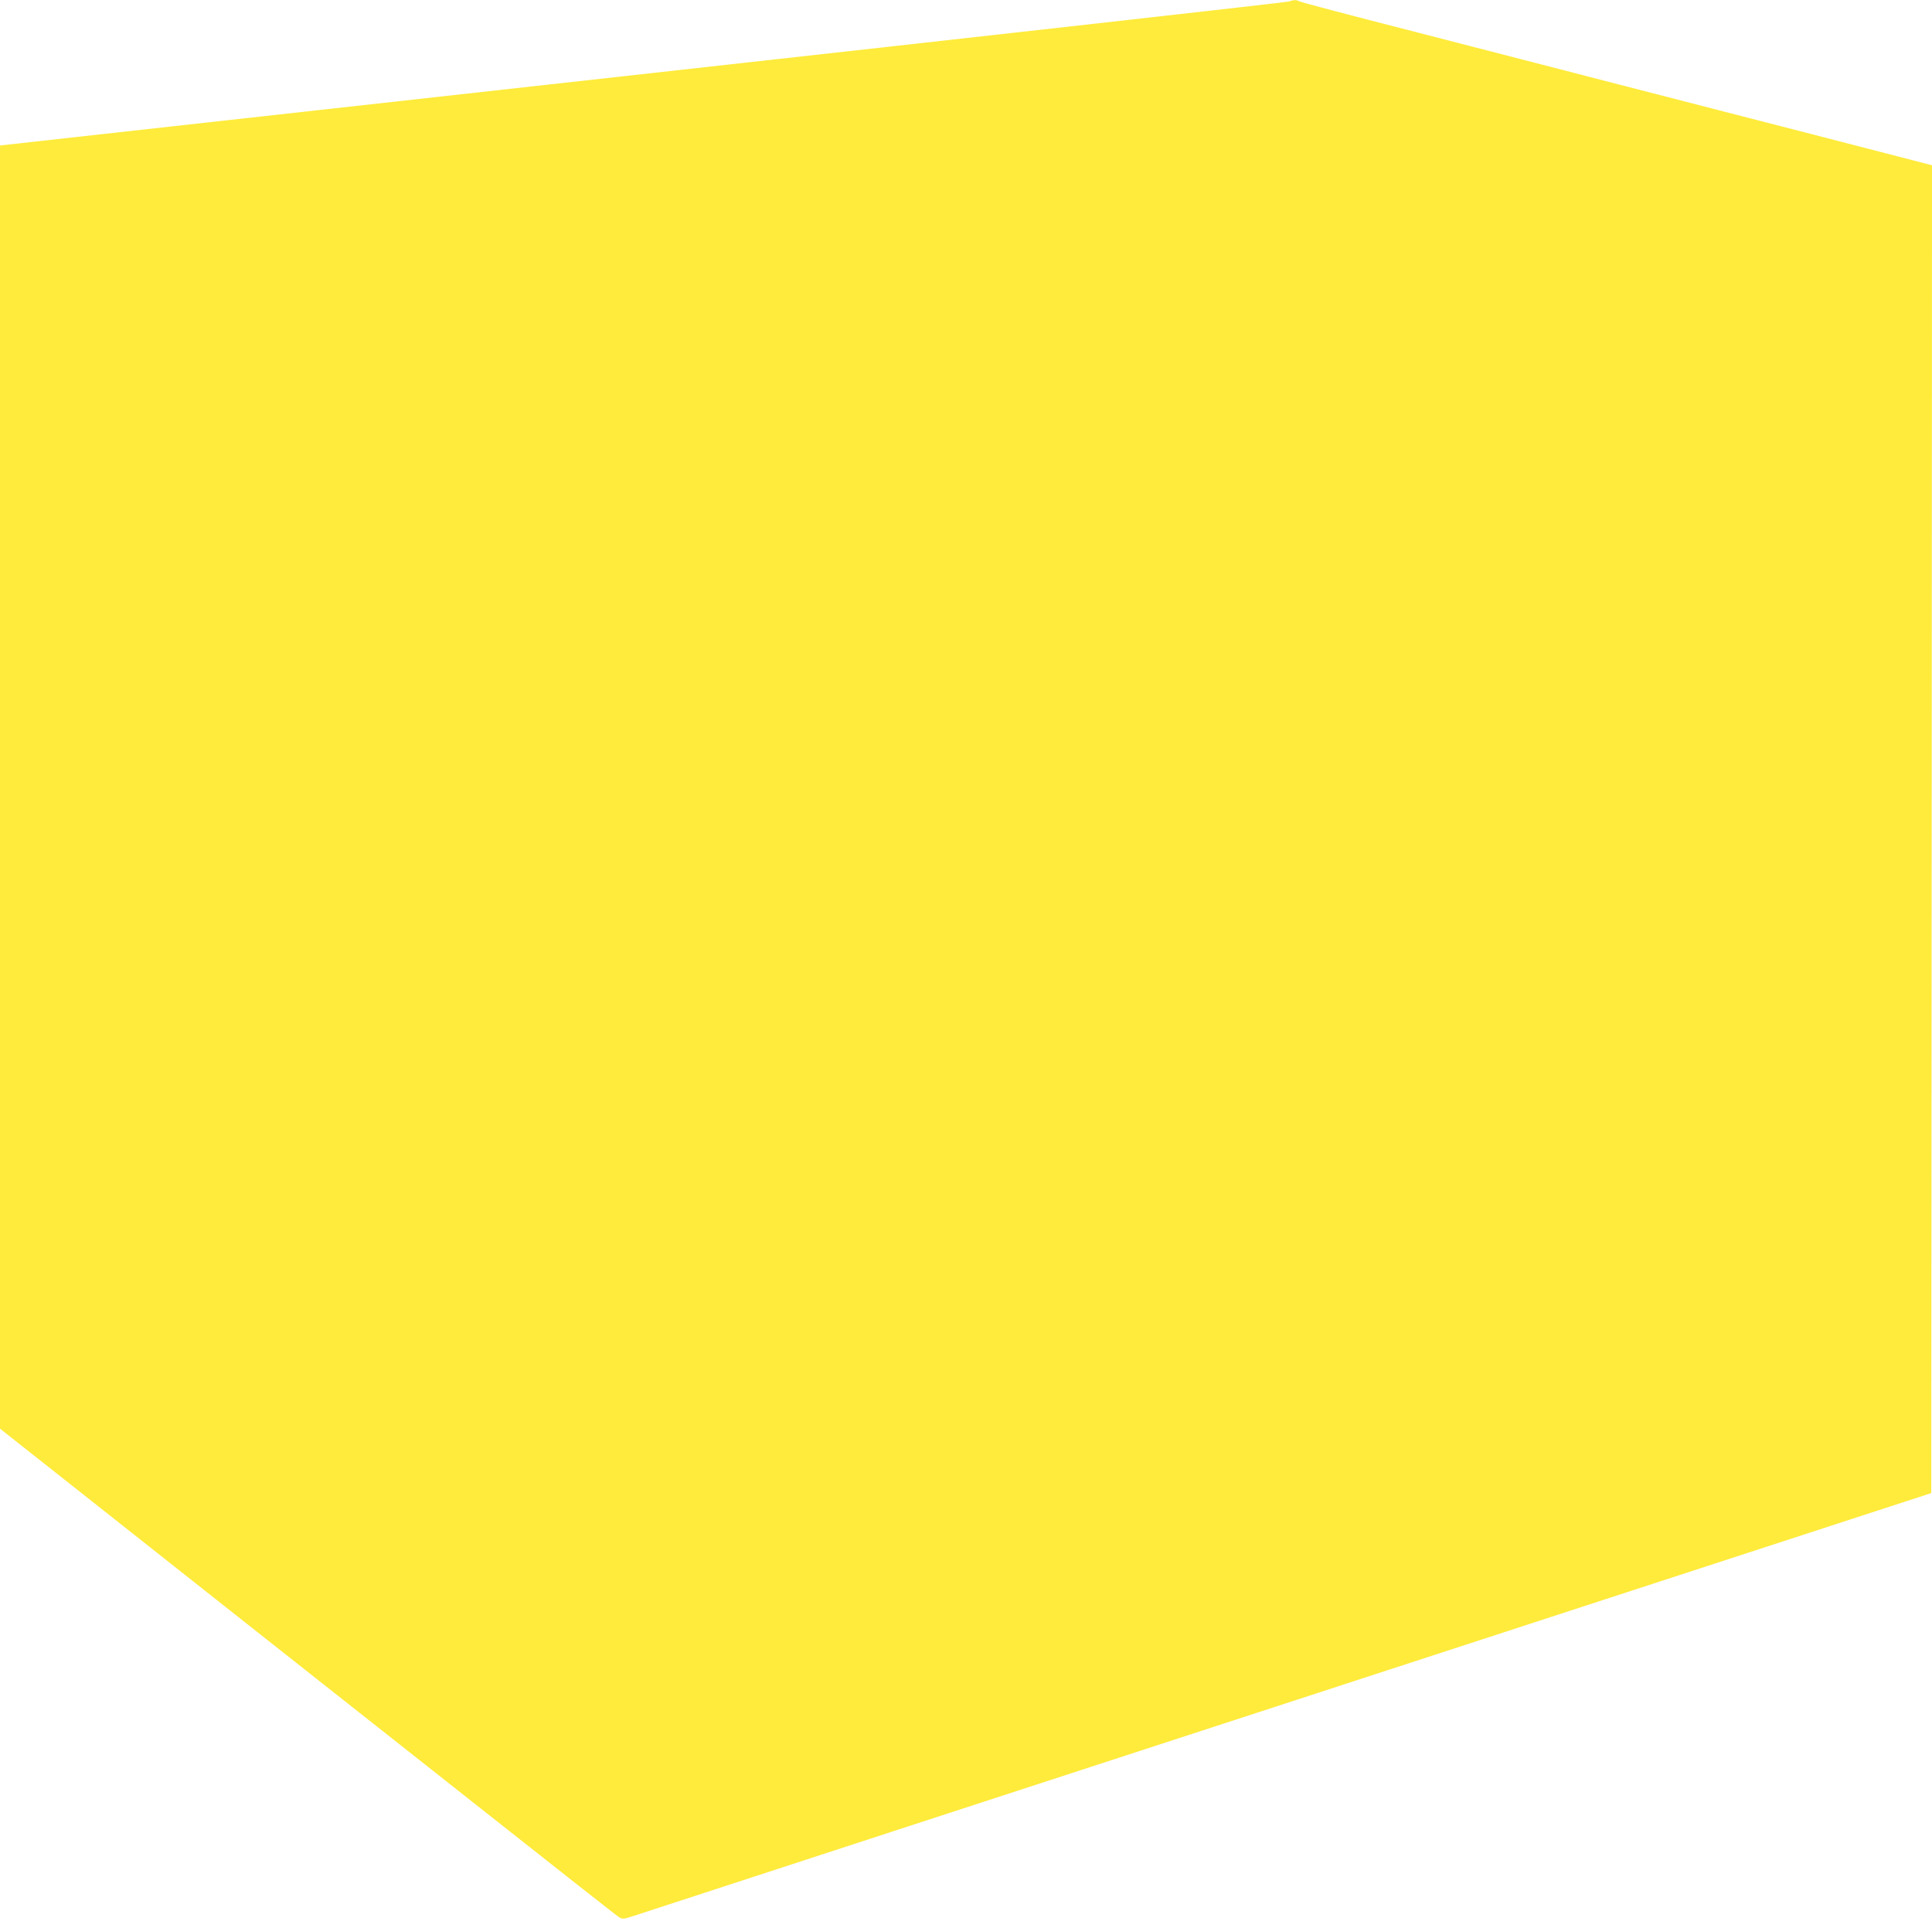
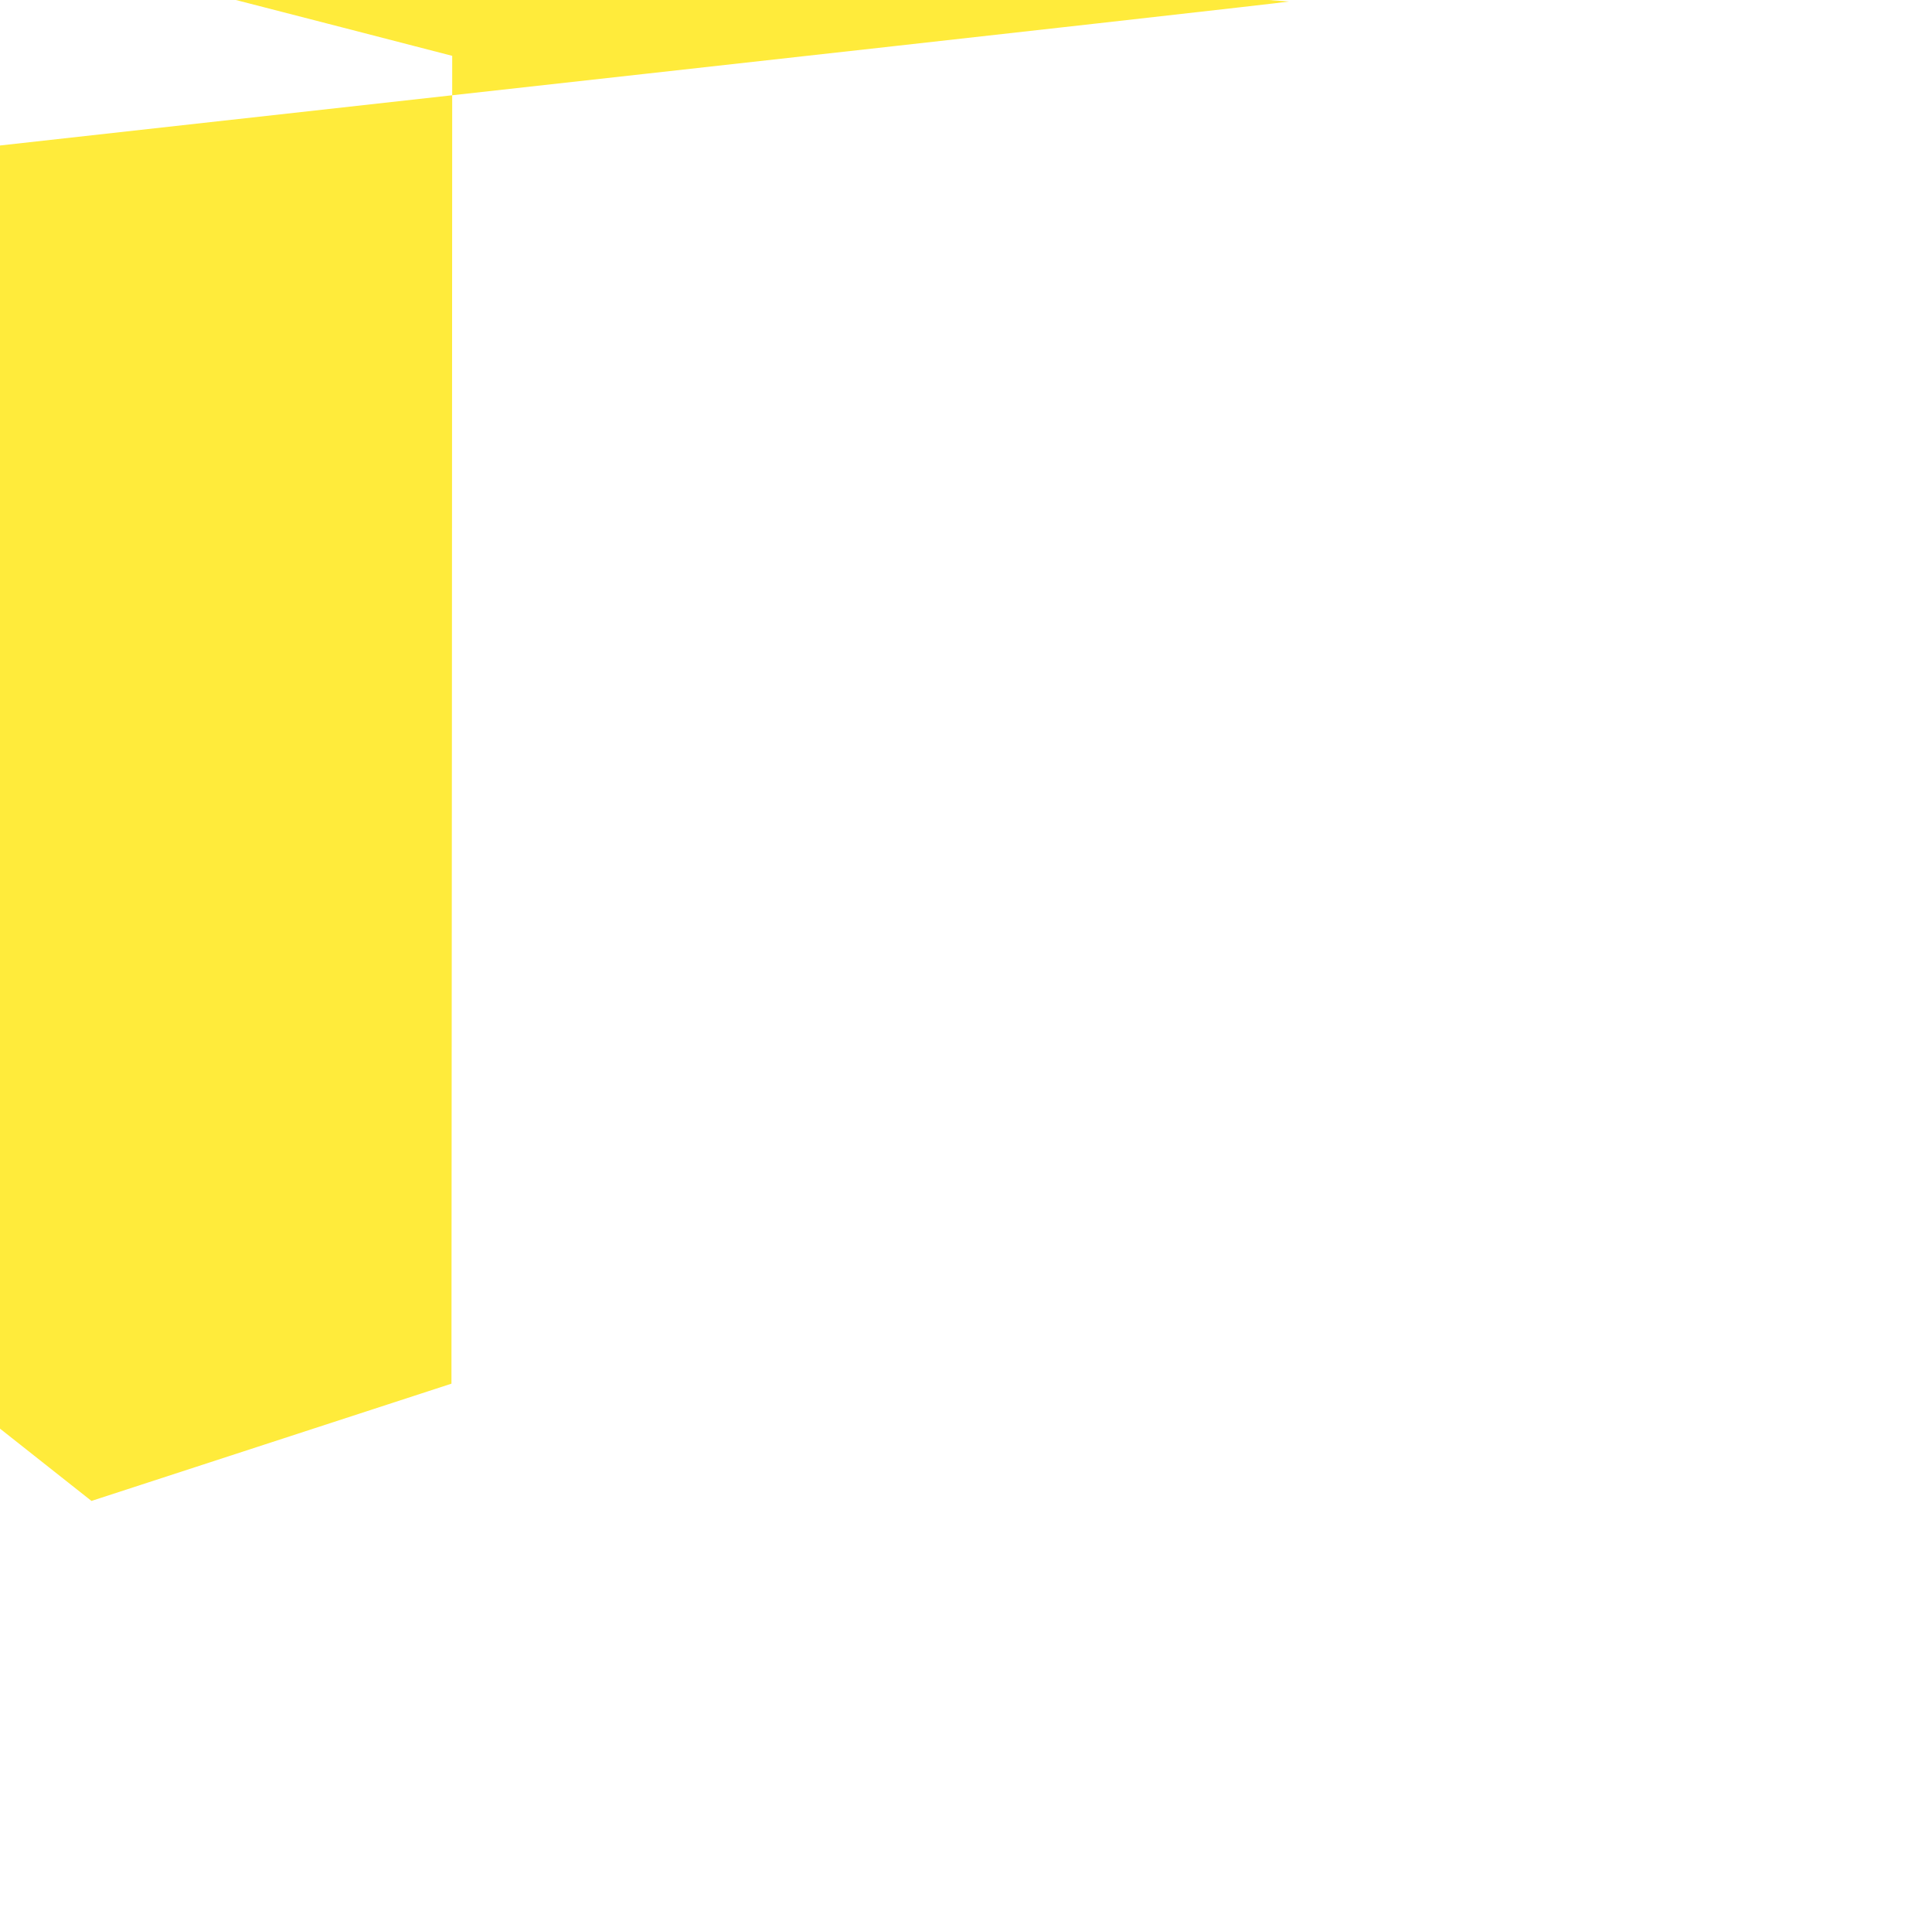
<svg xmlns="http://www.w3.org/2000/svg" version="1.0" width="1280pt" height="1273pt" viewBox="0 0 1280 1273" preserveAspectRatio="xMidYMid meet">
  <g transform="translate(0,1273) scale(0.1,-0.1)" fill="#ffeb3b" stroke="none">
-     <path d="M8540 12720 c-14 -5 -1941 -221 -4282 -481 l-4258 -473 0 -4251 0 -4251 606 -479 c334 -264 837 -662 1118 -884 281 -222 925 -731 1431 -1130 506 -400 931 -735 945 -743 23 -15 30 -15 100 8 86 29 2748 896 6210 2024 l2385 777 3 4399 2 4399 -727 188 c-401 103 -1005 259 -1343 346 -338 88 -950 245 -1359 351 -410 105 -752 195 -762 201 -21 11 -35 11 -69 -1z" />
+     <path d="M8540 12720 c-14 -5 -1941 -221 -4282 -481 l-4258 -473 0 -4251 0 -4251 606 -479 l2385 777 3 4399 2 4399 -727 188 c-401 103 -1005 259 -1343 346 -338 88 -950 245 -1359 351 -410 105 -752 195 -762 201 -21 11 -35 11 -69 -1z" />
  </g>
</svg>